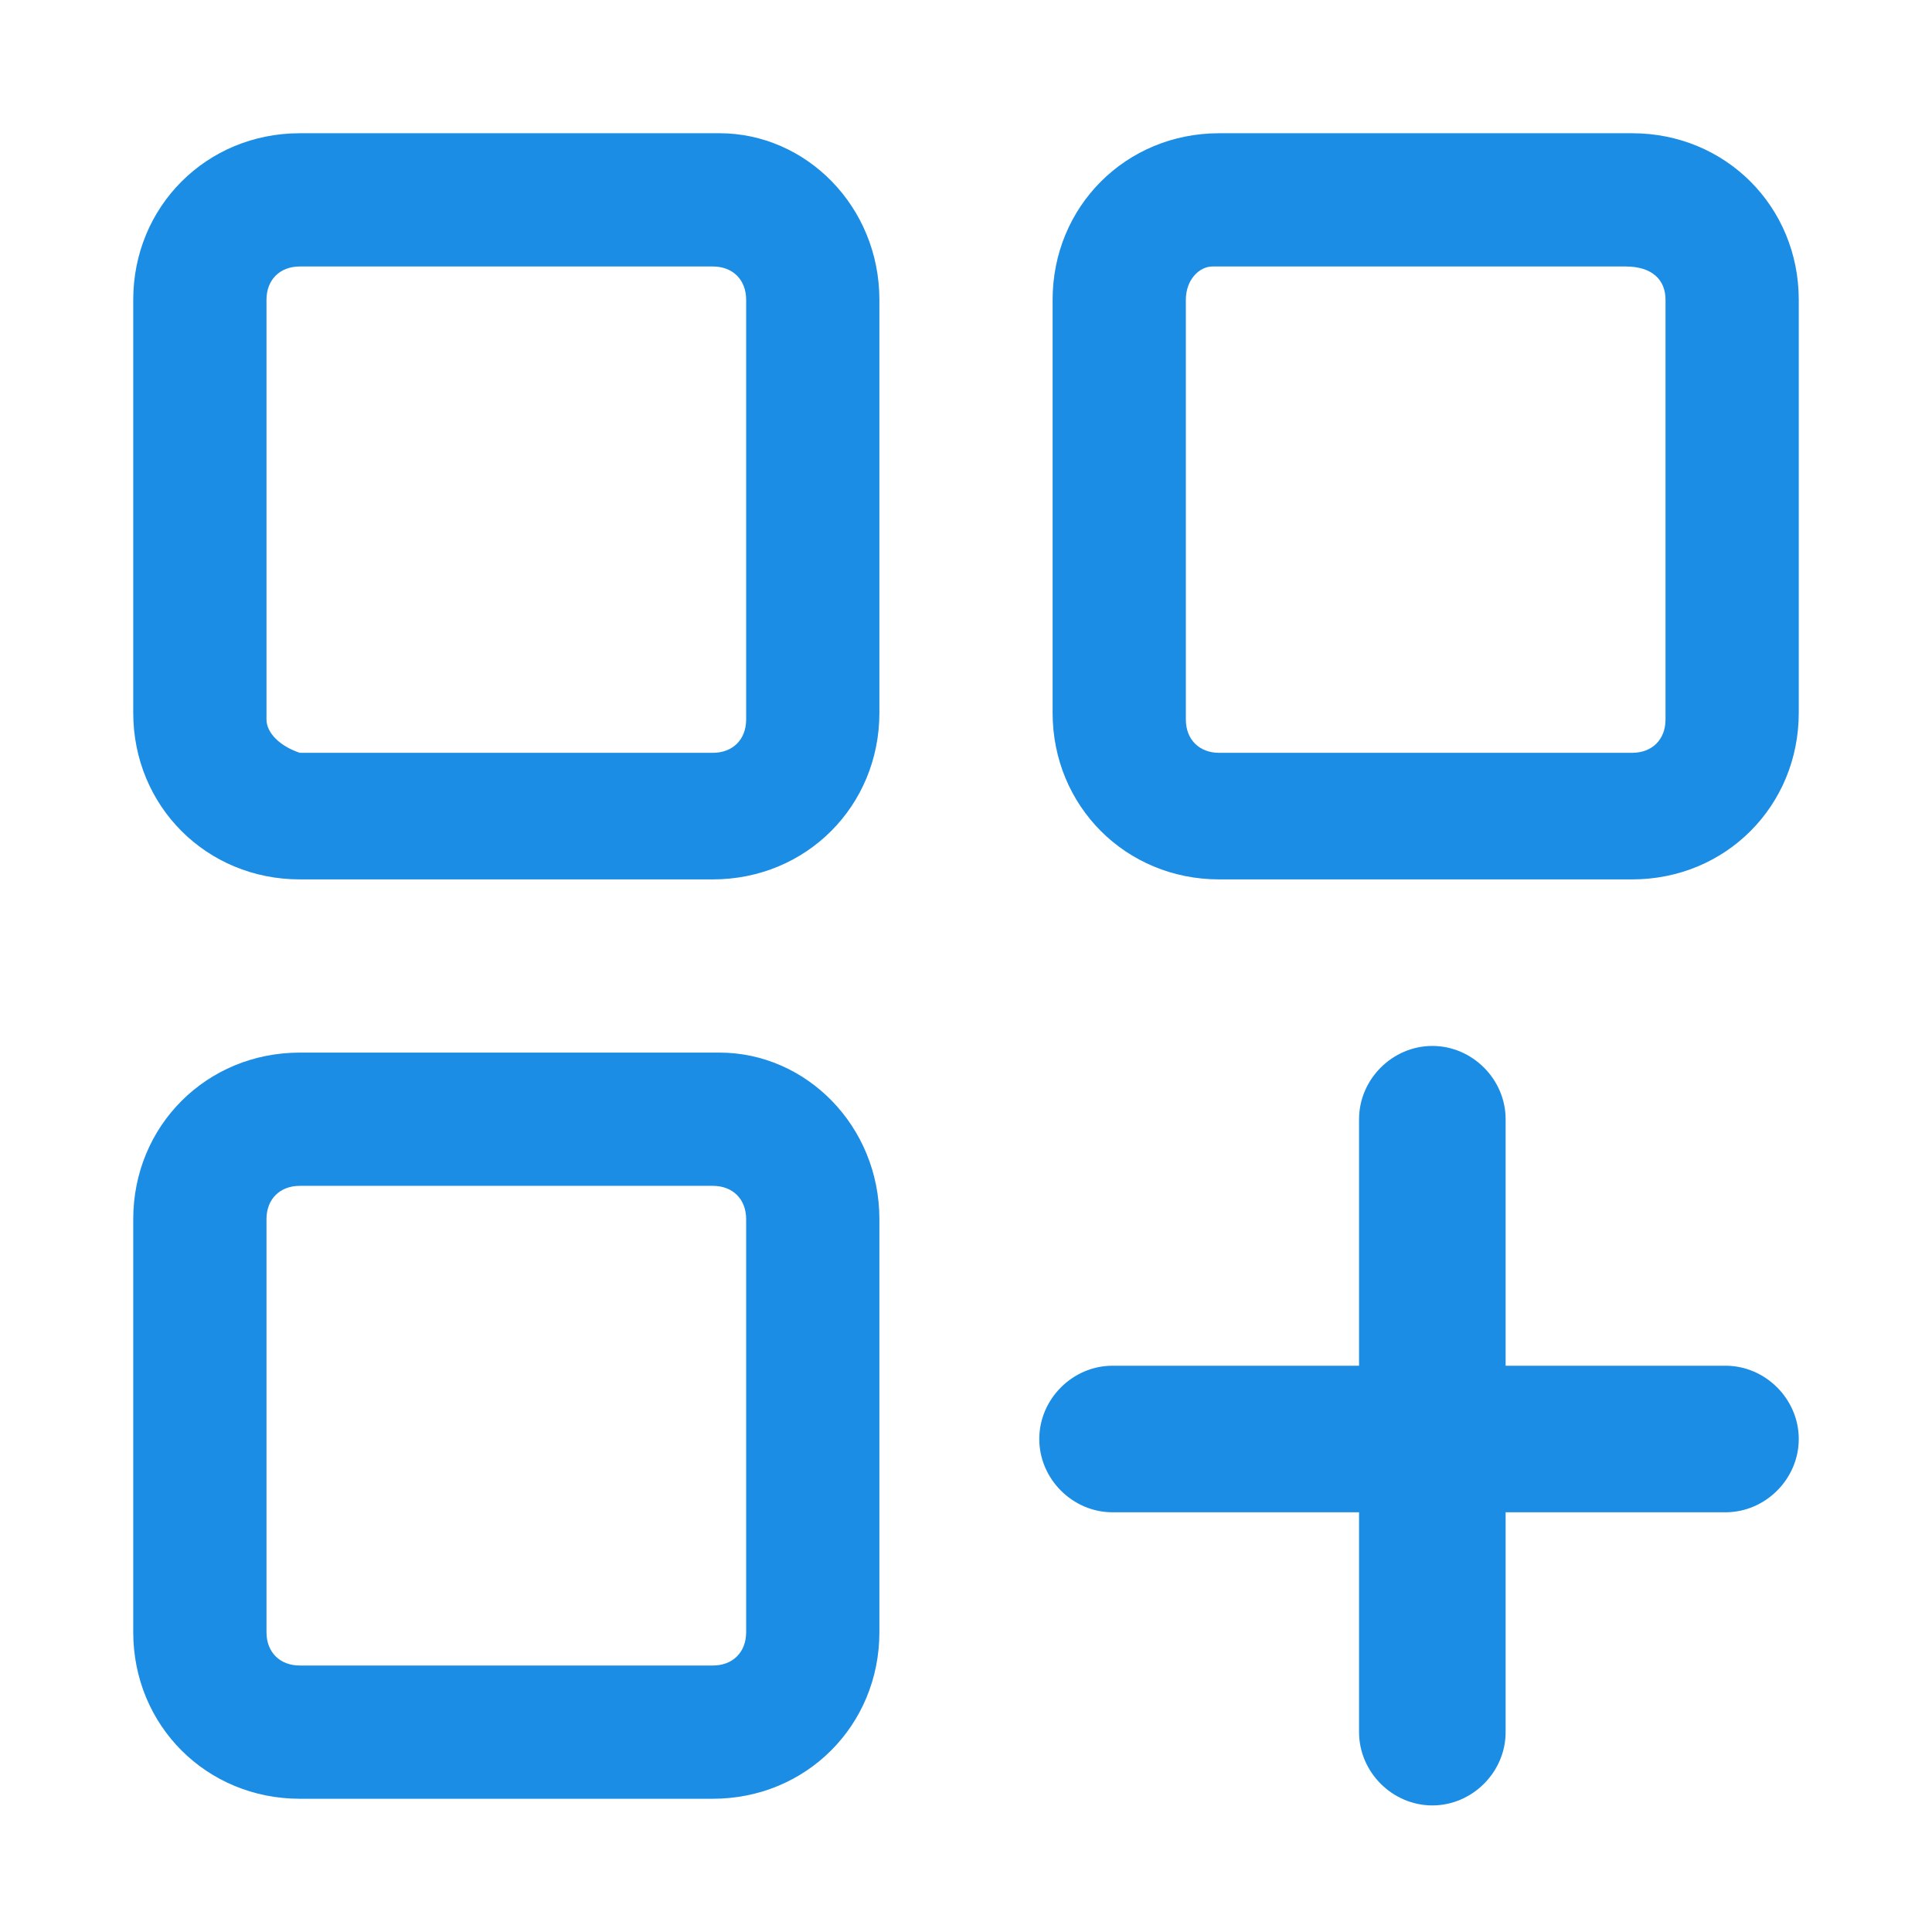
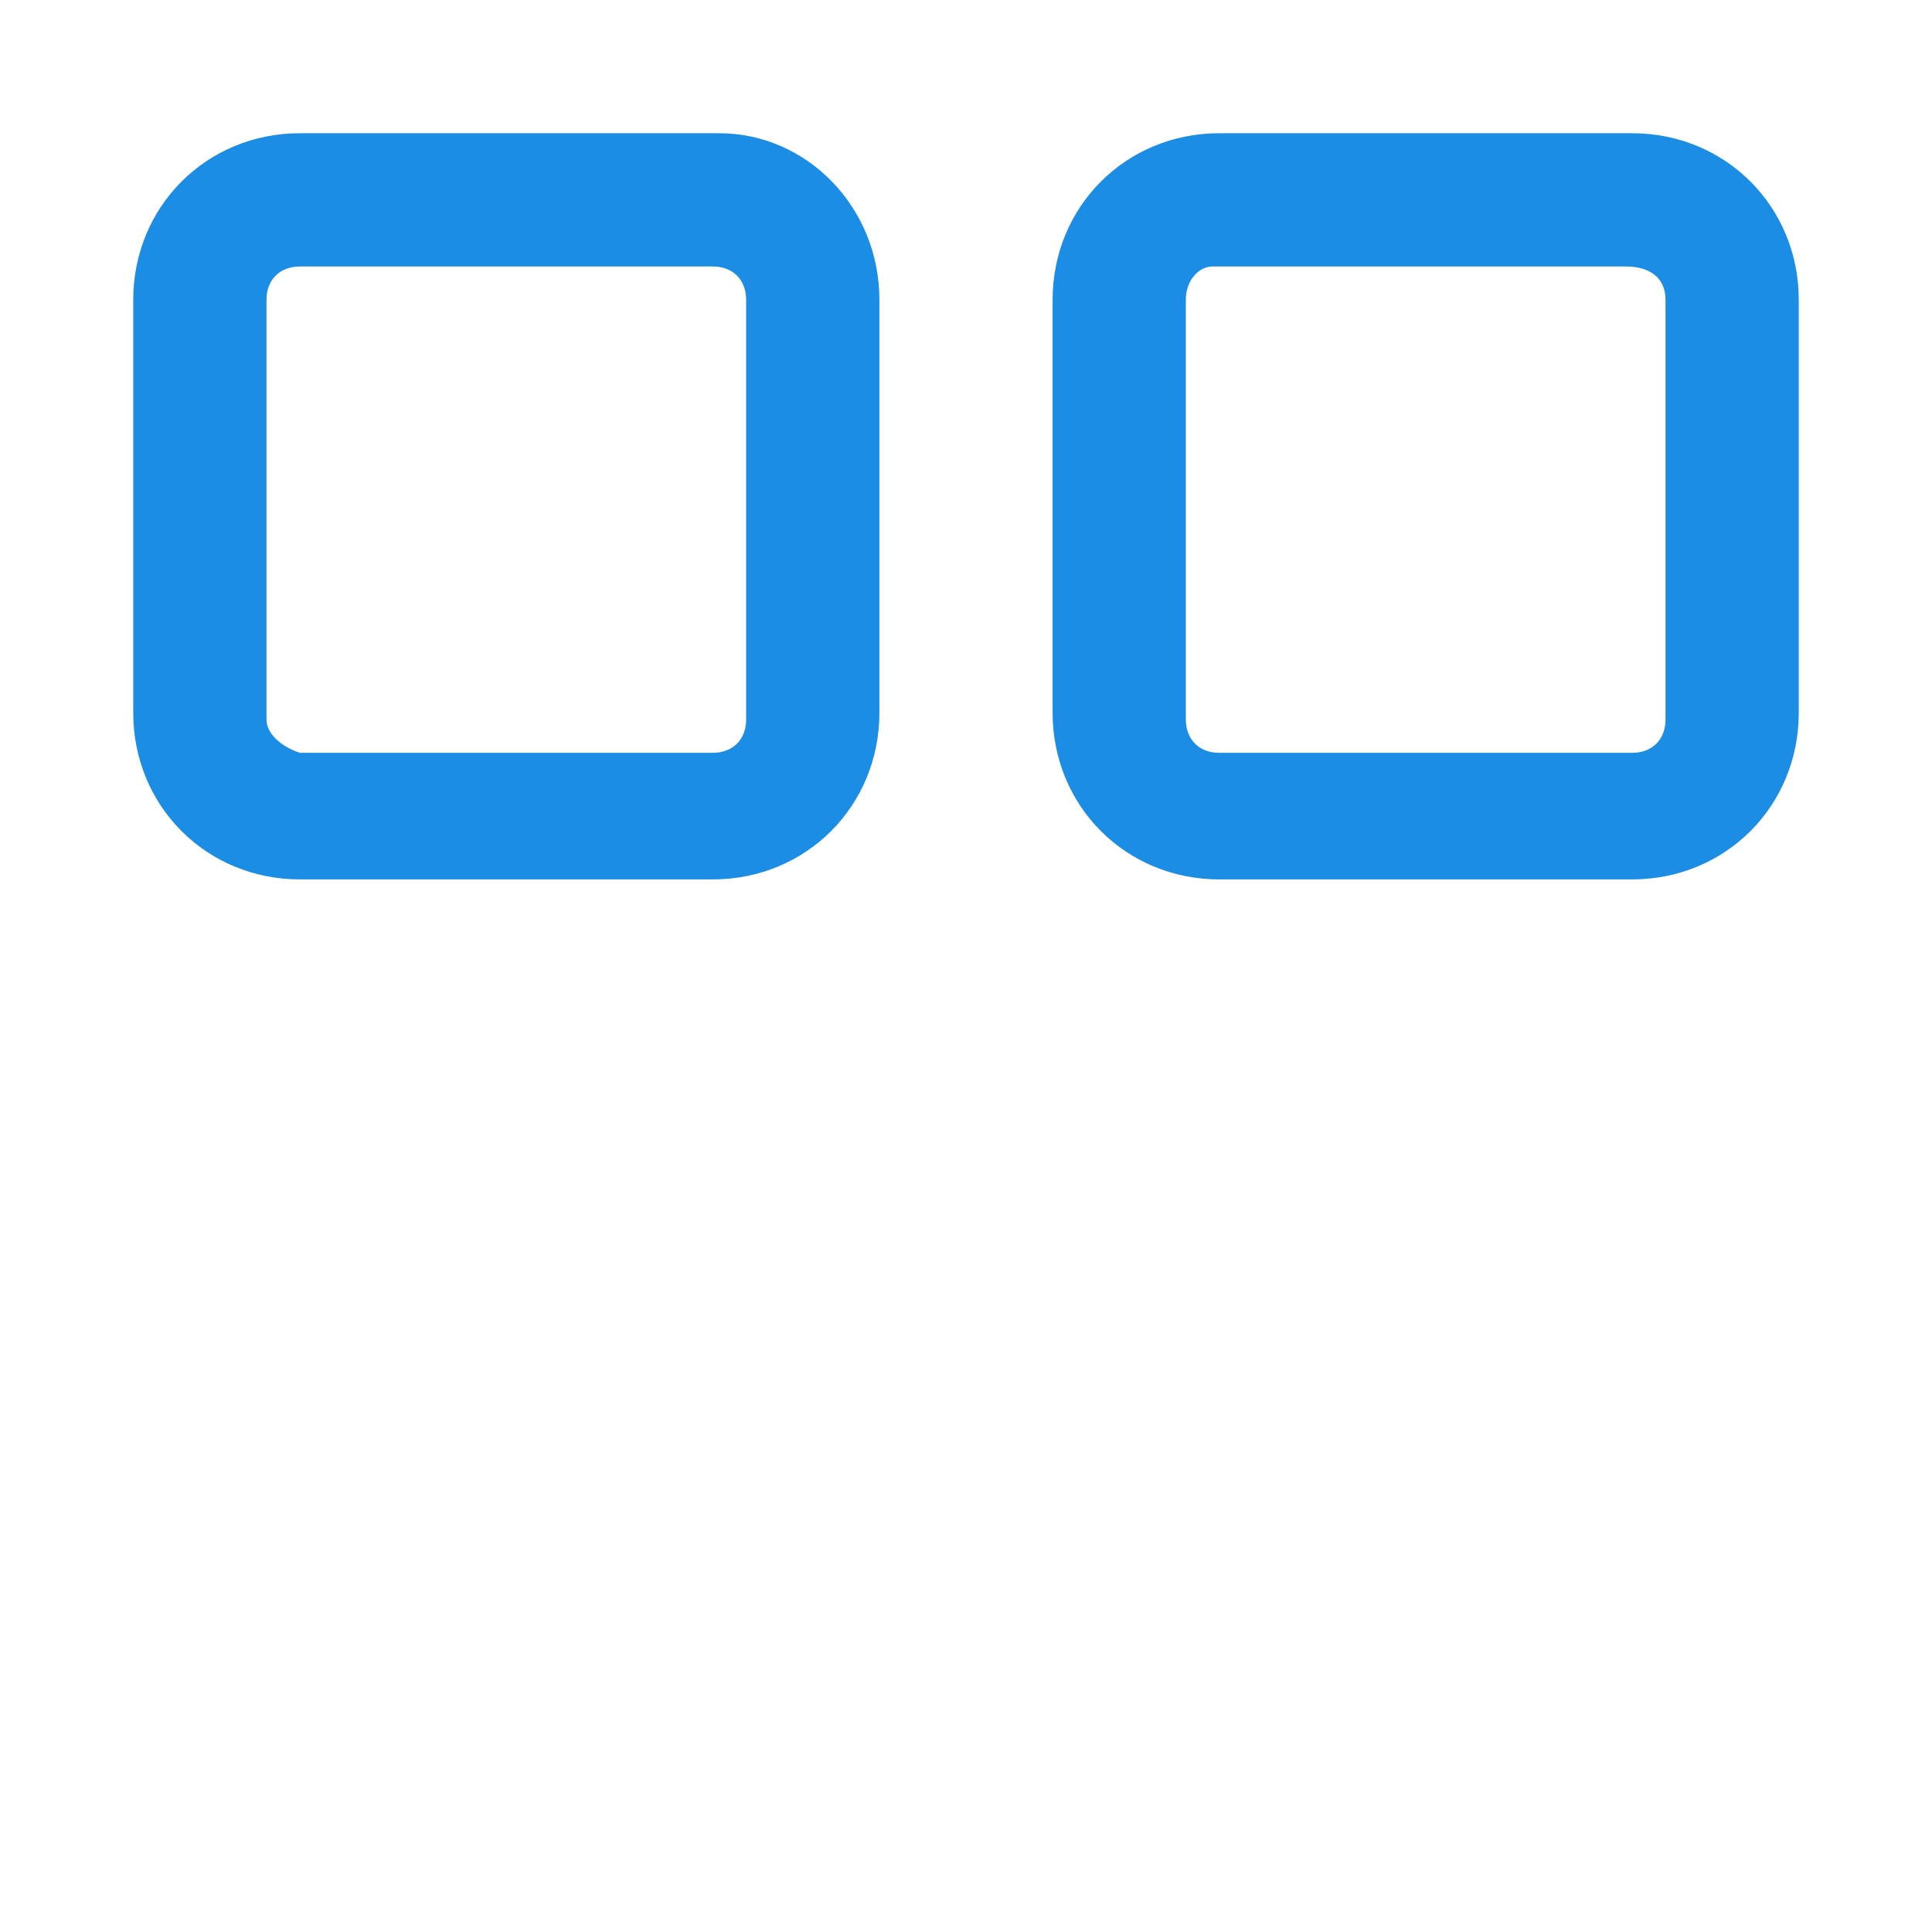
<svg xmlns="http://www.w3.org/2000/svg" version="1.1" id="Layer_1" x="0px" y="0px" width="29px" height="29px" viewBox="0 0 29 29" style="enable-background:new 0 0 29 29;" xml:space="preserve">
  <style type="text/css">
	.st0{fill:#1B8DE4;}
</style>
  <g>
    <path class="st0" d="M10.8,2H4.5C3.1,2,2,3.1,2,4.5v6.2c0,1.4,1.1,2.5,2.5,2.5h6.2c1.4,0,2.5-1.1,2.5-2.5V4.5   C13.2,3.1,12.1,2,10.8,2z M11.2,10.8c0,0.3-0.2,0.5-0.5,0.5H4.5C4.2,11.2,4,11,4,10.8V4.5C4,4.2,4.2,4,4.5,4h6.2   c0.3,0,0.5,0.2,0.5,0.5V10.8z" />
    <path class="st0" d="M24.5,2h-6.2c-1.4,0-2.5,1.1-2.5,2.5v6.2c0,1.4,1.1,2.5,2.5,2.5h6.2c1.4,0,2.5-1.1,2.5-2.5V4.5   C27,3.1,25.9,2,24.5,2z M25,10.8c0,0.3-0.2,0.5-0.5,0.5h-6.2c-0.3,0-0.5-0.2-0.5-0.5V4.5C17.8,4.2,18,4,18.2,4h6.2   C24.8,4,25,4.2,25,4.5V10.8z" />
-     <path class="st0" d="M10.8,15.8H4.5c-1.4,0-2.5,1.1-2.5,2.5v6.2C2,25.9,3.1,27,4.5,27h6.2c1.4,0,2.5-1.1,2.5-2.5v-6.2   C13.2,16.9,12.1,15.8,10.8,15.8z M11.2,24.5c0,0.3-0.2,0.5-0.5,0.5H4.5C4.2,25,4,24.8,4,24.5v-6.2c0-0.3,0.2-0.5,0.5-0.5h6.2   c0.3,0,0.5,0.2,0.5,0.5V24.5z" />
-     <path class="st0" d="M25.9,20.5h-3.3v-3.7c0-0.6-0.5-1.1-1.1-1.1s-1.1,0.5-1.1,1.1v3.7h-3.7c-0.6,0-1.1,0.5-1.1,1.1   s0.5,1.1,1.1,1.1h3.7v3.3c0,0.6,0.5,1.1,1.1,1.1s1.1-0.5,1.1-1.1v-3.3h3.3c0.6,0,1.1-0.5,1.1-1.1S26.5,20.5,25.9,20.5z" />
  </g>
</svg>